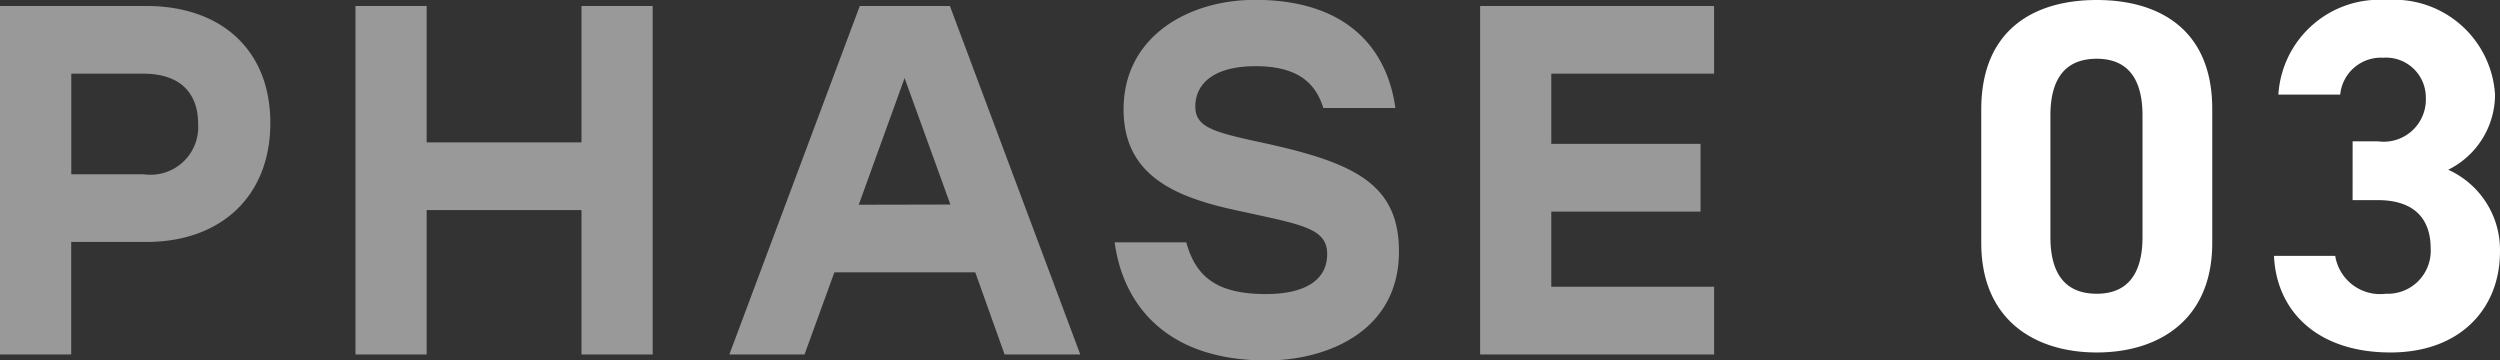
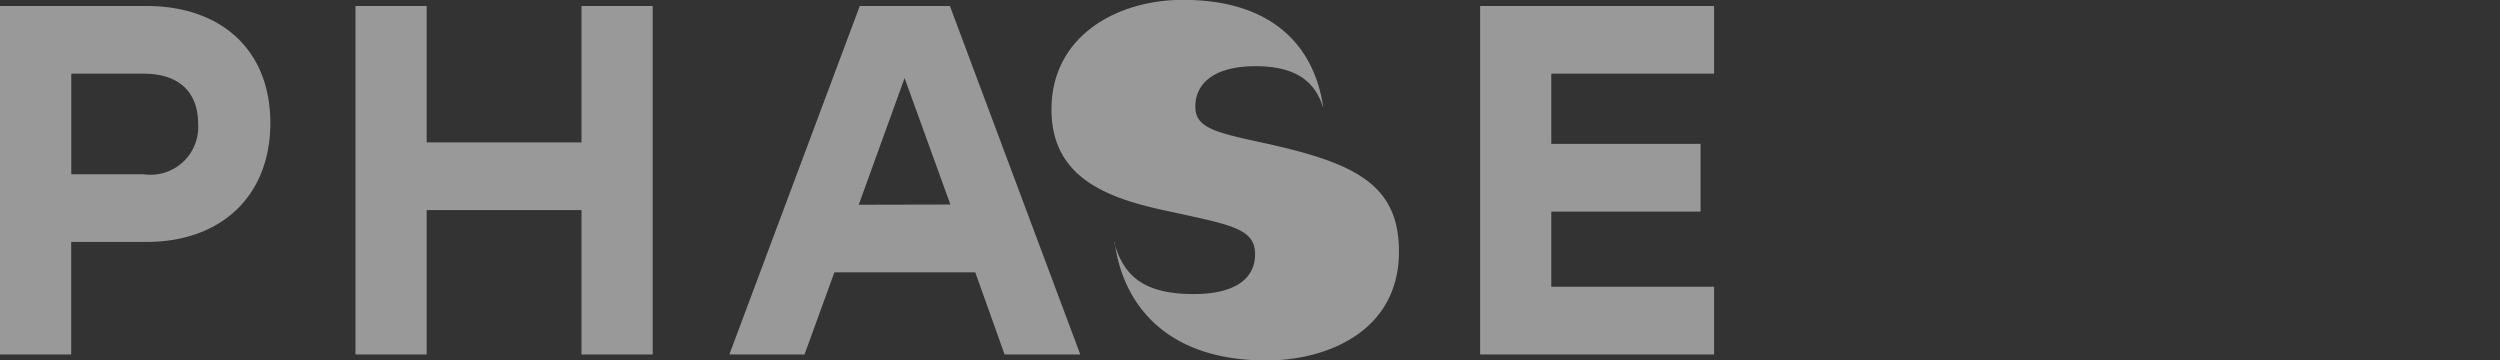
<svg xmlns="http://www.w3.org/2000/svg" width="90.165" height="13" viewBox="0 0 90.165 13">
  <rect x="0" y="0" width="90.165" height="13" fill="#333333" stroke="none" />
  <g id="グループ_192" data-name="グループ 192" transform="translate(8970.632 10974)">
-     <path id="パス_295" data-name="パス 295" d="M9.015-8.65c0-2.891-1.939-3.932-4.166-3.932S.684-11.541.684-8.632V-3.82C.684-1.037,2.623.13,4.85.13S9.015-1.037,9.015-3.82ZM6.5-8.416v4.381c0,1.329-.539,2.047-1.652,2.047-1.131,0-1.67-.718-1.67-2.047V-8.416c0-1.329.539-2.047,1.67-2.047C5.963-10.463,6.5-9.745,6.5-8.416Zm7.577,3.052h.916c1.275,0,1.9.646,1.9,1.742a1.55,1.55,0,0,1-1.616,1.634A1.639,1.639,0,0,1,13.45-3.353H11.242c.09,2.011,1.58,3.483,4.2,3.483,2.55,0,3.95-1.616,3.95-3.627a3.169,3.169,0,0,0-1.867-2.963A3.031,3.031,0,0,0,19.214-9.17,3.649,3.649,0,0,0,15.3-12.582,3.647,3.647,0,0,0,11.4-9.17H13.63A1.474,1.474,0,0,1,15.174-10.5a1.436,1.436,0,0,1,1.544,1.436,1.522,1.522,0,0,1-1.724,1.58h-.916Z" transform="translate(-8899.86 -10961.418)" fill="#fff" />
-     <path id="パス_292" data-name="パス 292" d="M6.647-12.6H1.368V-.032H3.936V-4.09H6.647c2.693,0,4.471-1.652,4.471-4.291S9.34-12.6,6.647-12.6ZM6.539-6.532h-2.6v-3.627h2.6c1.329,0,1.975.7,1.975,1.814A1.721,1.721,0,0,1,6.539-6.532ZM22.34-12.6v4.92H16.756V-12.6H14.188V-.032h2.568V-5.239H22.34V-.032h2.568V-12.6ZM37.6-.032h2.729L35.627-12.6h-3.25L27.673-.032h2.711l1.077-2.963h5.081Zm-5.261-5.4L33.993-10l1.652,4.561ZM46.759-7.7c-1.652-.359-2.28-.539-2.28-1.275,0-.808.646-1.454,2.173-1.454,1.544,0,2.173.628,2.442,1.508h2.6c-.287-2.083-1.688-3.9-5.063-3.9-2.388,0-4.74,1.311-4.74,3.95,0,2.478,2.011,3.214,4.255,3.681,2.209.485,3.088.61,3.088,1.544,0,.9-.754,1.436-2.209,1.436-1.778,0-2.532-.628-2.873-1.867H41.57C41.858-1.9,43.366.184,47.047.184c2.119,0,4.776-1.006,4.776-3.932C51.823-6.244,50.117-6.98,46.759-7.7Zm16.429-2.46V-12.6H54.75V-.032h8.439V-2.474H57.317V-5.185H62.7V-7.627H57.317v-2.532Z" transform="translate(-8972 -10961.184)" fill="#fff" opacity="0.5" />
+     <path id="パス_292" data-name="パス 292" d="M6.647-12.6H1.368V-.032H3.936V-4.09H6.647c2.693,0,4.471-1.652,4.471-4.291S9.34-12.6,6.647-12.6ZM6.539-6.532h-2.6v-3.627h2.6c1.329,0,1.975.7,1.975,1.814A1.721,1.721,0,0,1,6.539-6.532ZM22.34-12.6v4.92H16.756V-12.6H14.188V-.032h2.568V-5.239H22.34V-.032h2.568V-12.6ZM37.6-.032h2.729L35.627-12.6h-3.25L27.673-.032h2.711l1.077-2.963h5.081Zm-5.261-5.4L33.993-10l1.652,4.561ZM46.759-7.7c-1.652-.359-2.28-.539-2.28-1.275,0-.808.646-1.454,2.173-1.454,1.544,0,2.173.628,2.442,1.508c-.287-2.083-1.688-3.9-5.063-3.9-2.388,0-4.74,1.311-4.74,3.95,0,2.478,2.011,3.214,4.255,3.681,2.209.485,3.088.61,3.088,1.544,0,.9-.754,1.436-2.209,1.436-1.778,0-2.532-.628-2.873-1.867H41.57C41.858-1.9,43.366.184,47.047.184c2.119,0,4.776-1.006,4.776-3.932C51.823-6.244,50.117-6.98,46.759-7.7Zm16.429-2.46V-12.6H54.75V-.032h8.439V-2.474H57.317V-5.185H62.7V-7.627H57.317v-2.532Z" transform="translate(-8972 -10961.184)" fill="#fff" opacity="0.5" />
  </g>
</svg>